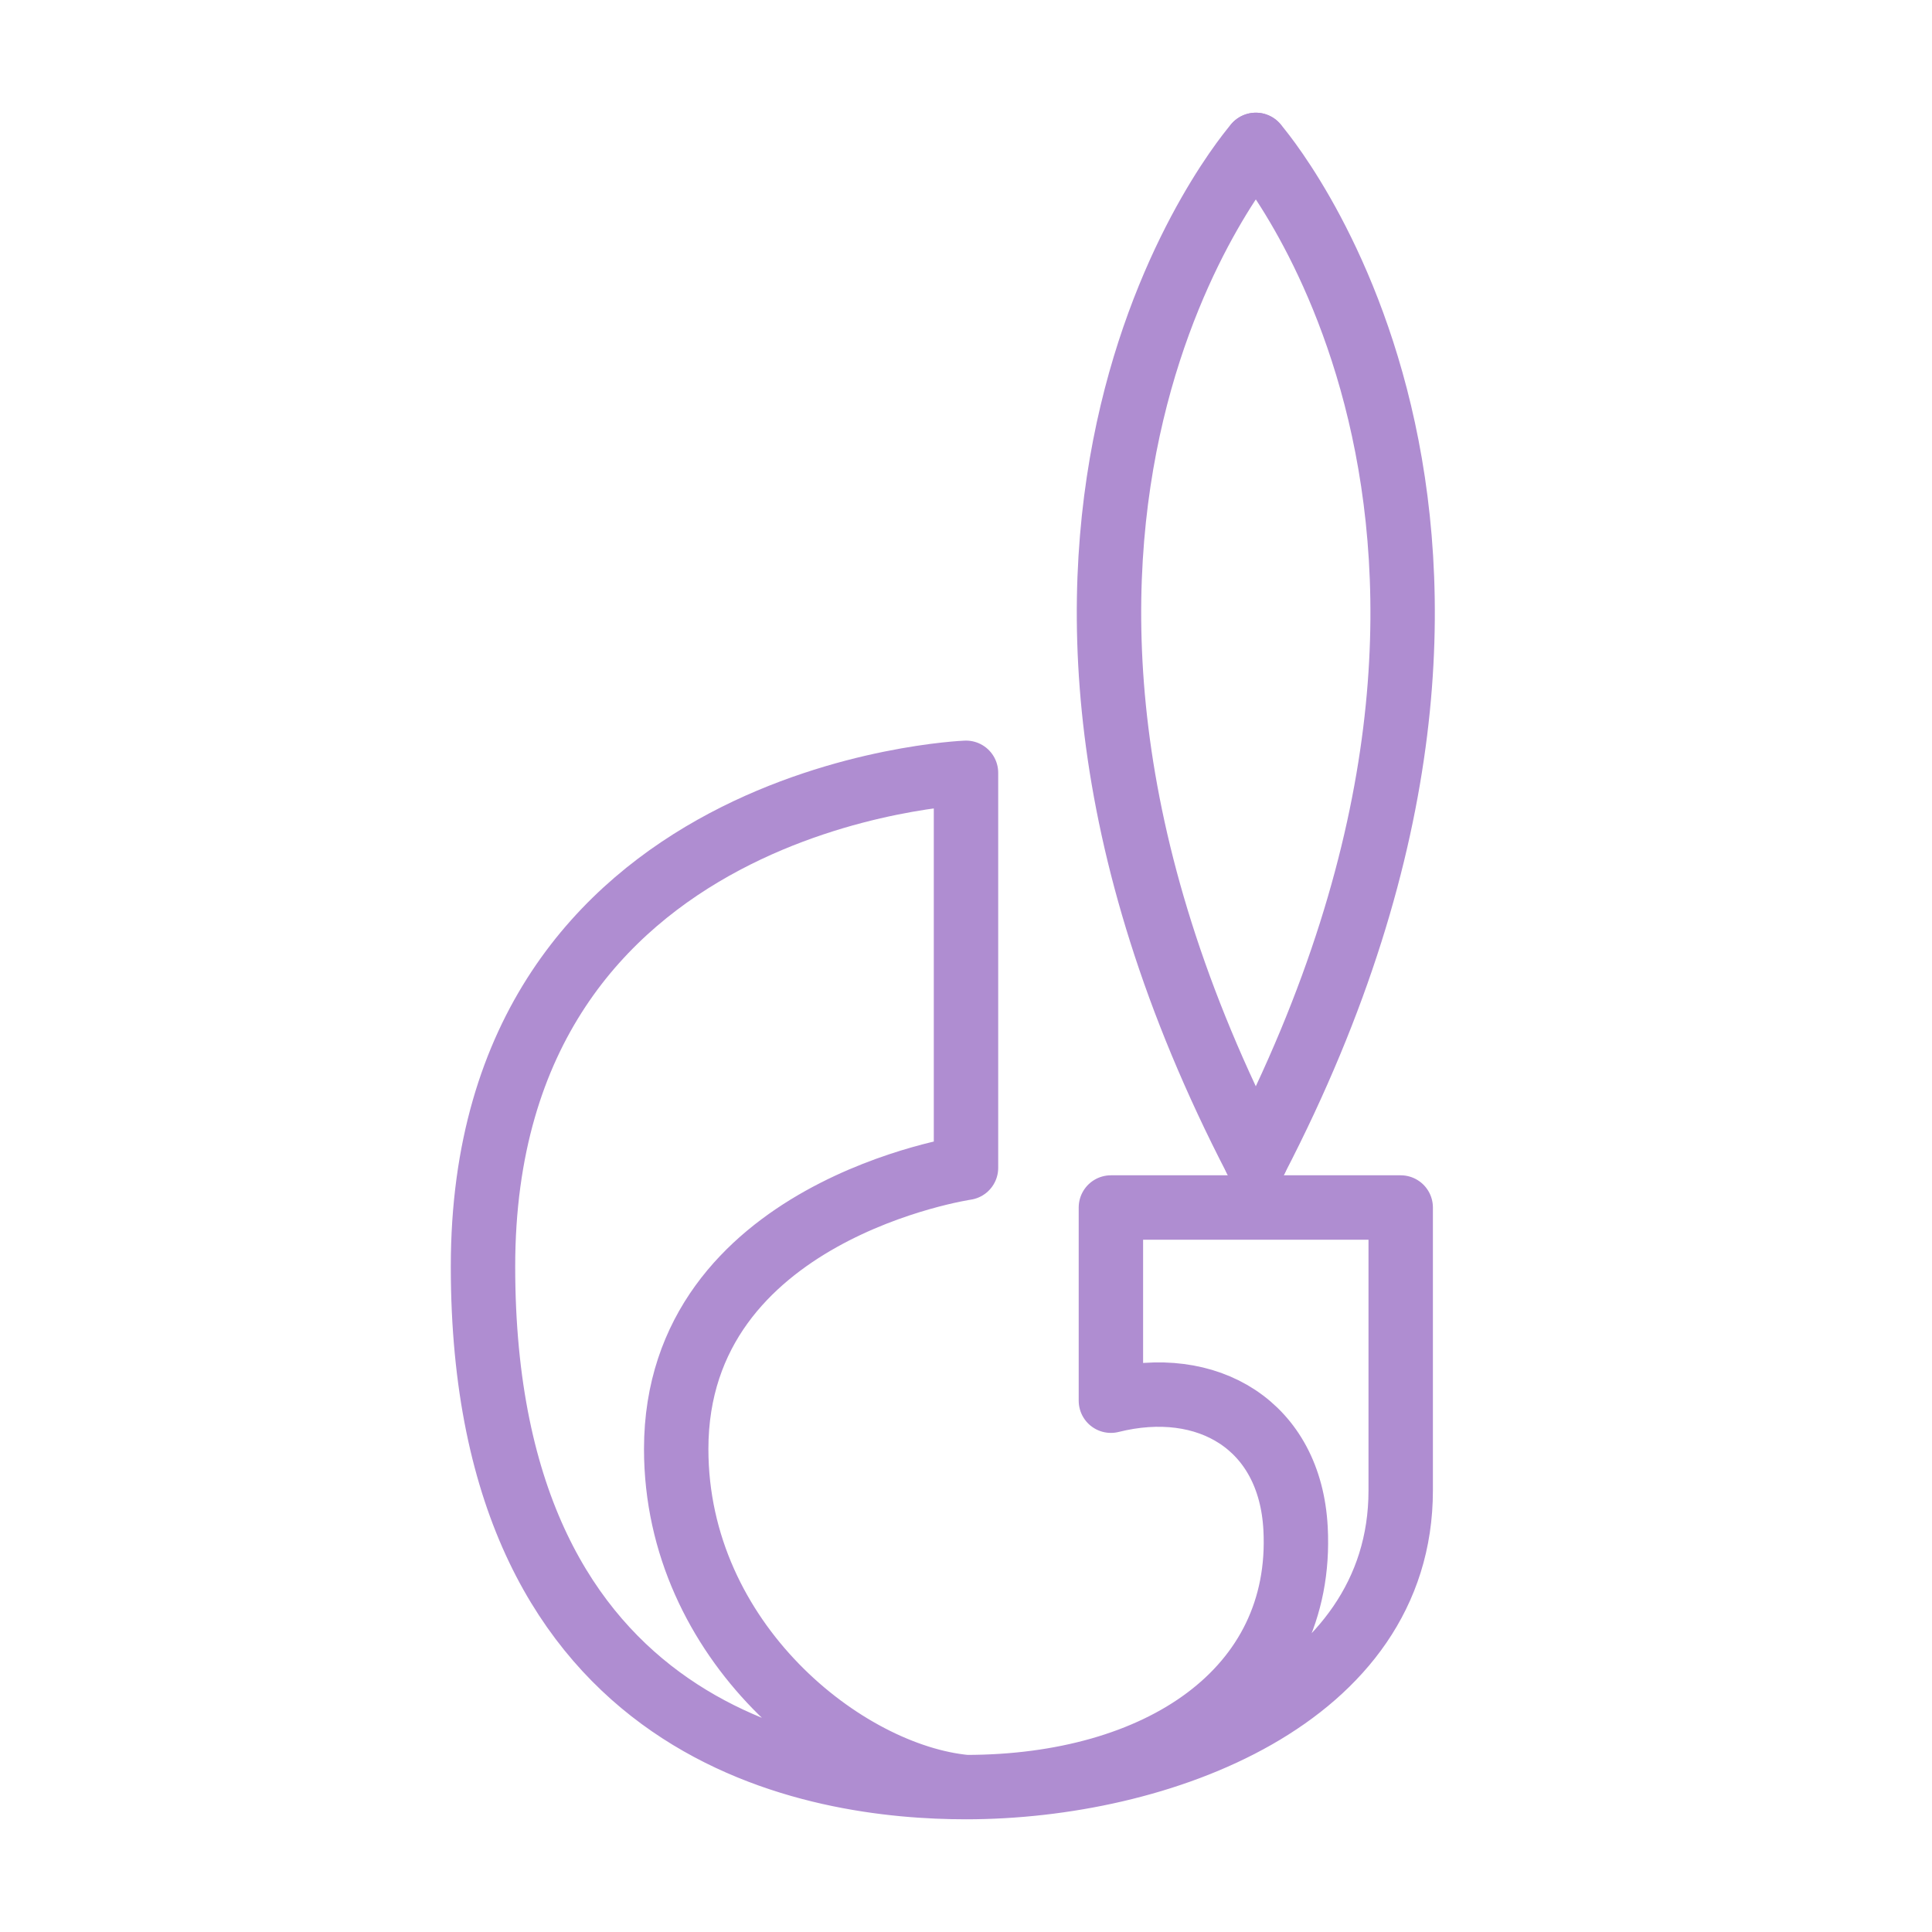
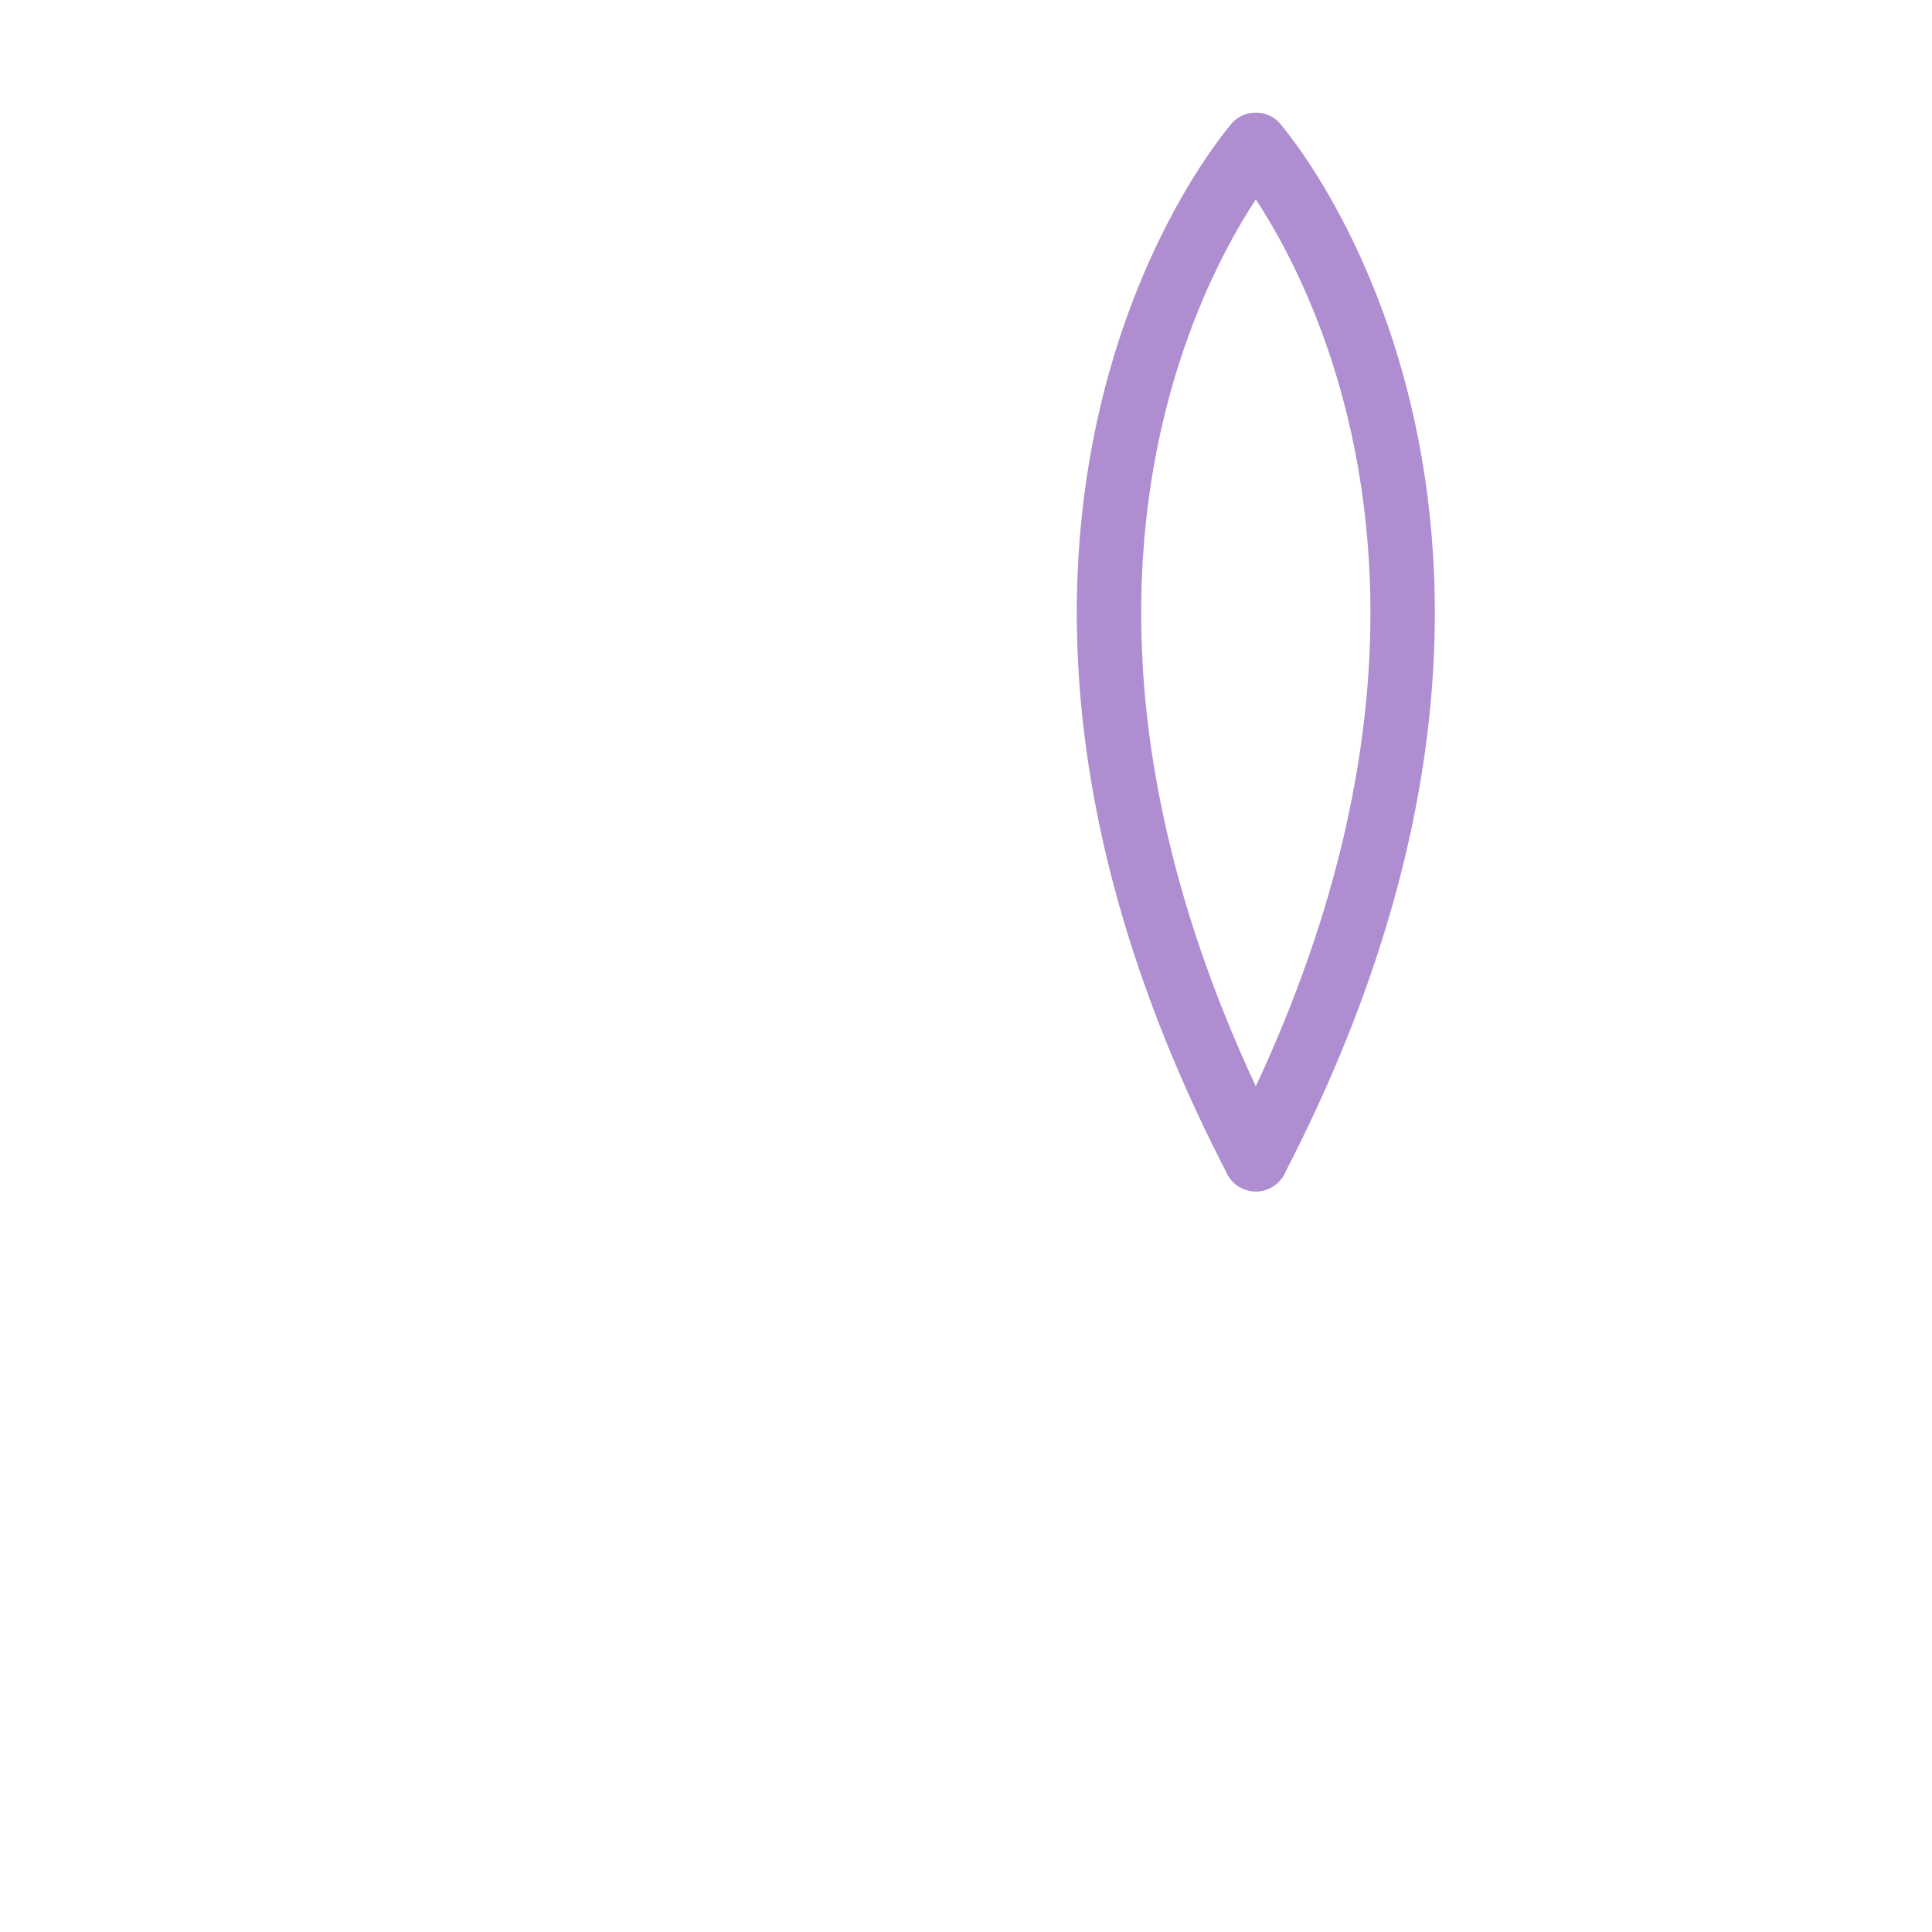
<svg xmlns="http://www.w3.org/2000/svg" width="60" height="60" viewBox="0 0 60 60" fill="none">
-   <path d="M30 55.5C36 55.5 43.5 52.734 43.5 46.29V37.5H34.5V43.5C37.5 42.75 40.066 44.254 40.235 47.47C40.5 52.5 36 55.5 30 55.5ZM30 55.5C26.25 55.15 21 51 21 45C21 37.594 30 36.268 30 36.268V24C30 24 15 24.593 15 39.334C15 54.074 25.5 55.5 30 55.5Z" stroke="#AF8DD1" stroke-width="2" stroke-linecap="round" stroke-linejoin="round" />
  <path d="M39.001 4.5C39.001 4.5 28.741 16.188 39 36" stroke="#AF8DD1" stroke-width="2" stroke-linecap="round" stroke-linejoin="round" />
  <path d="M39 4.5C39 4.5 49.26 16.188 39 36" stroke="#AF8DD1" stroke-width="2" stroke-linecap="round" stroke-linejoin="round" />
</svg>